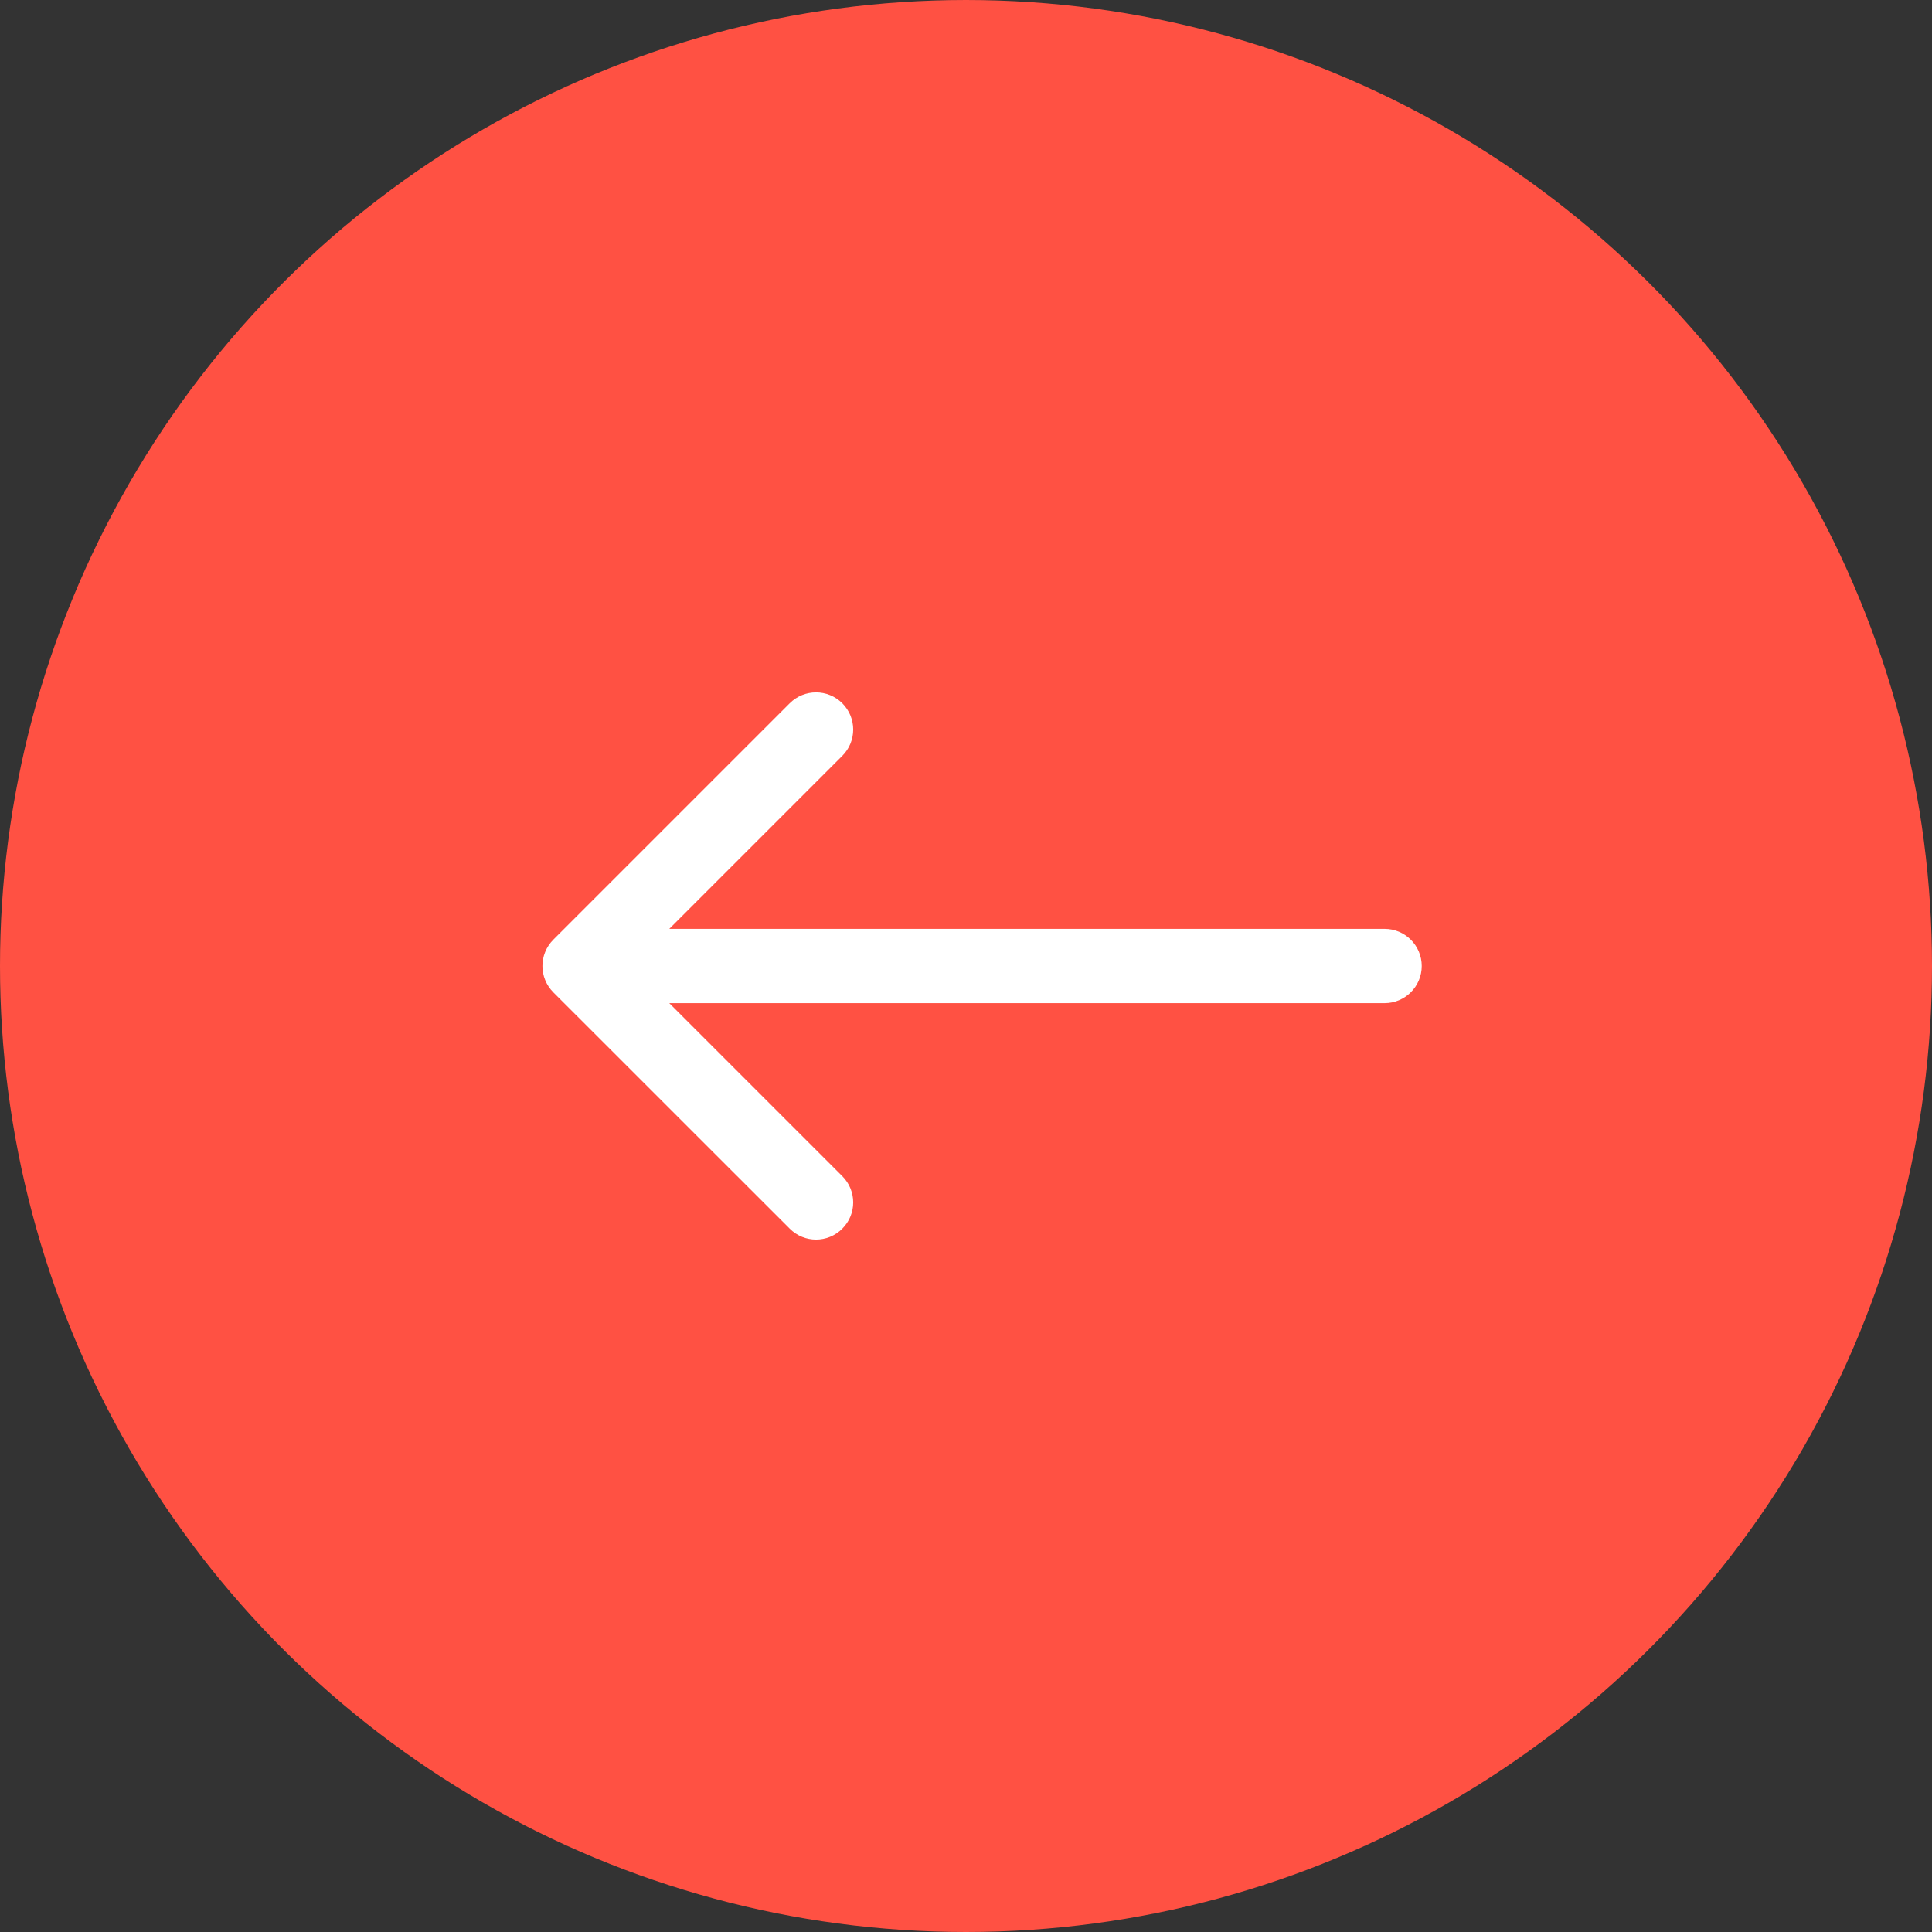
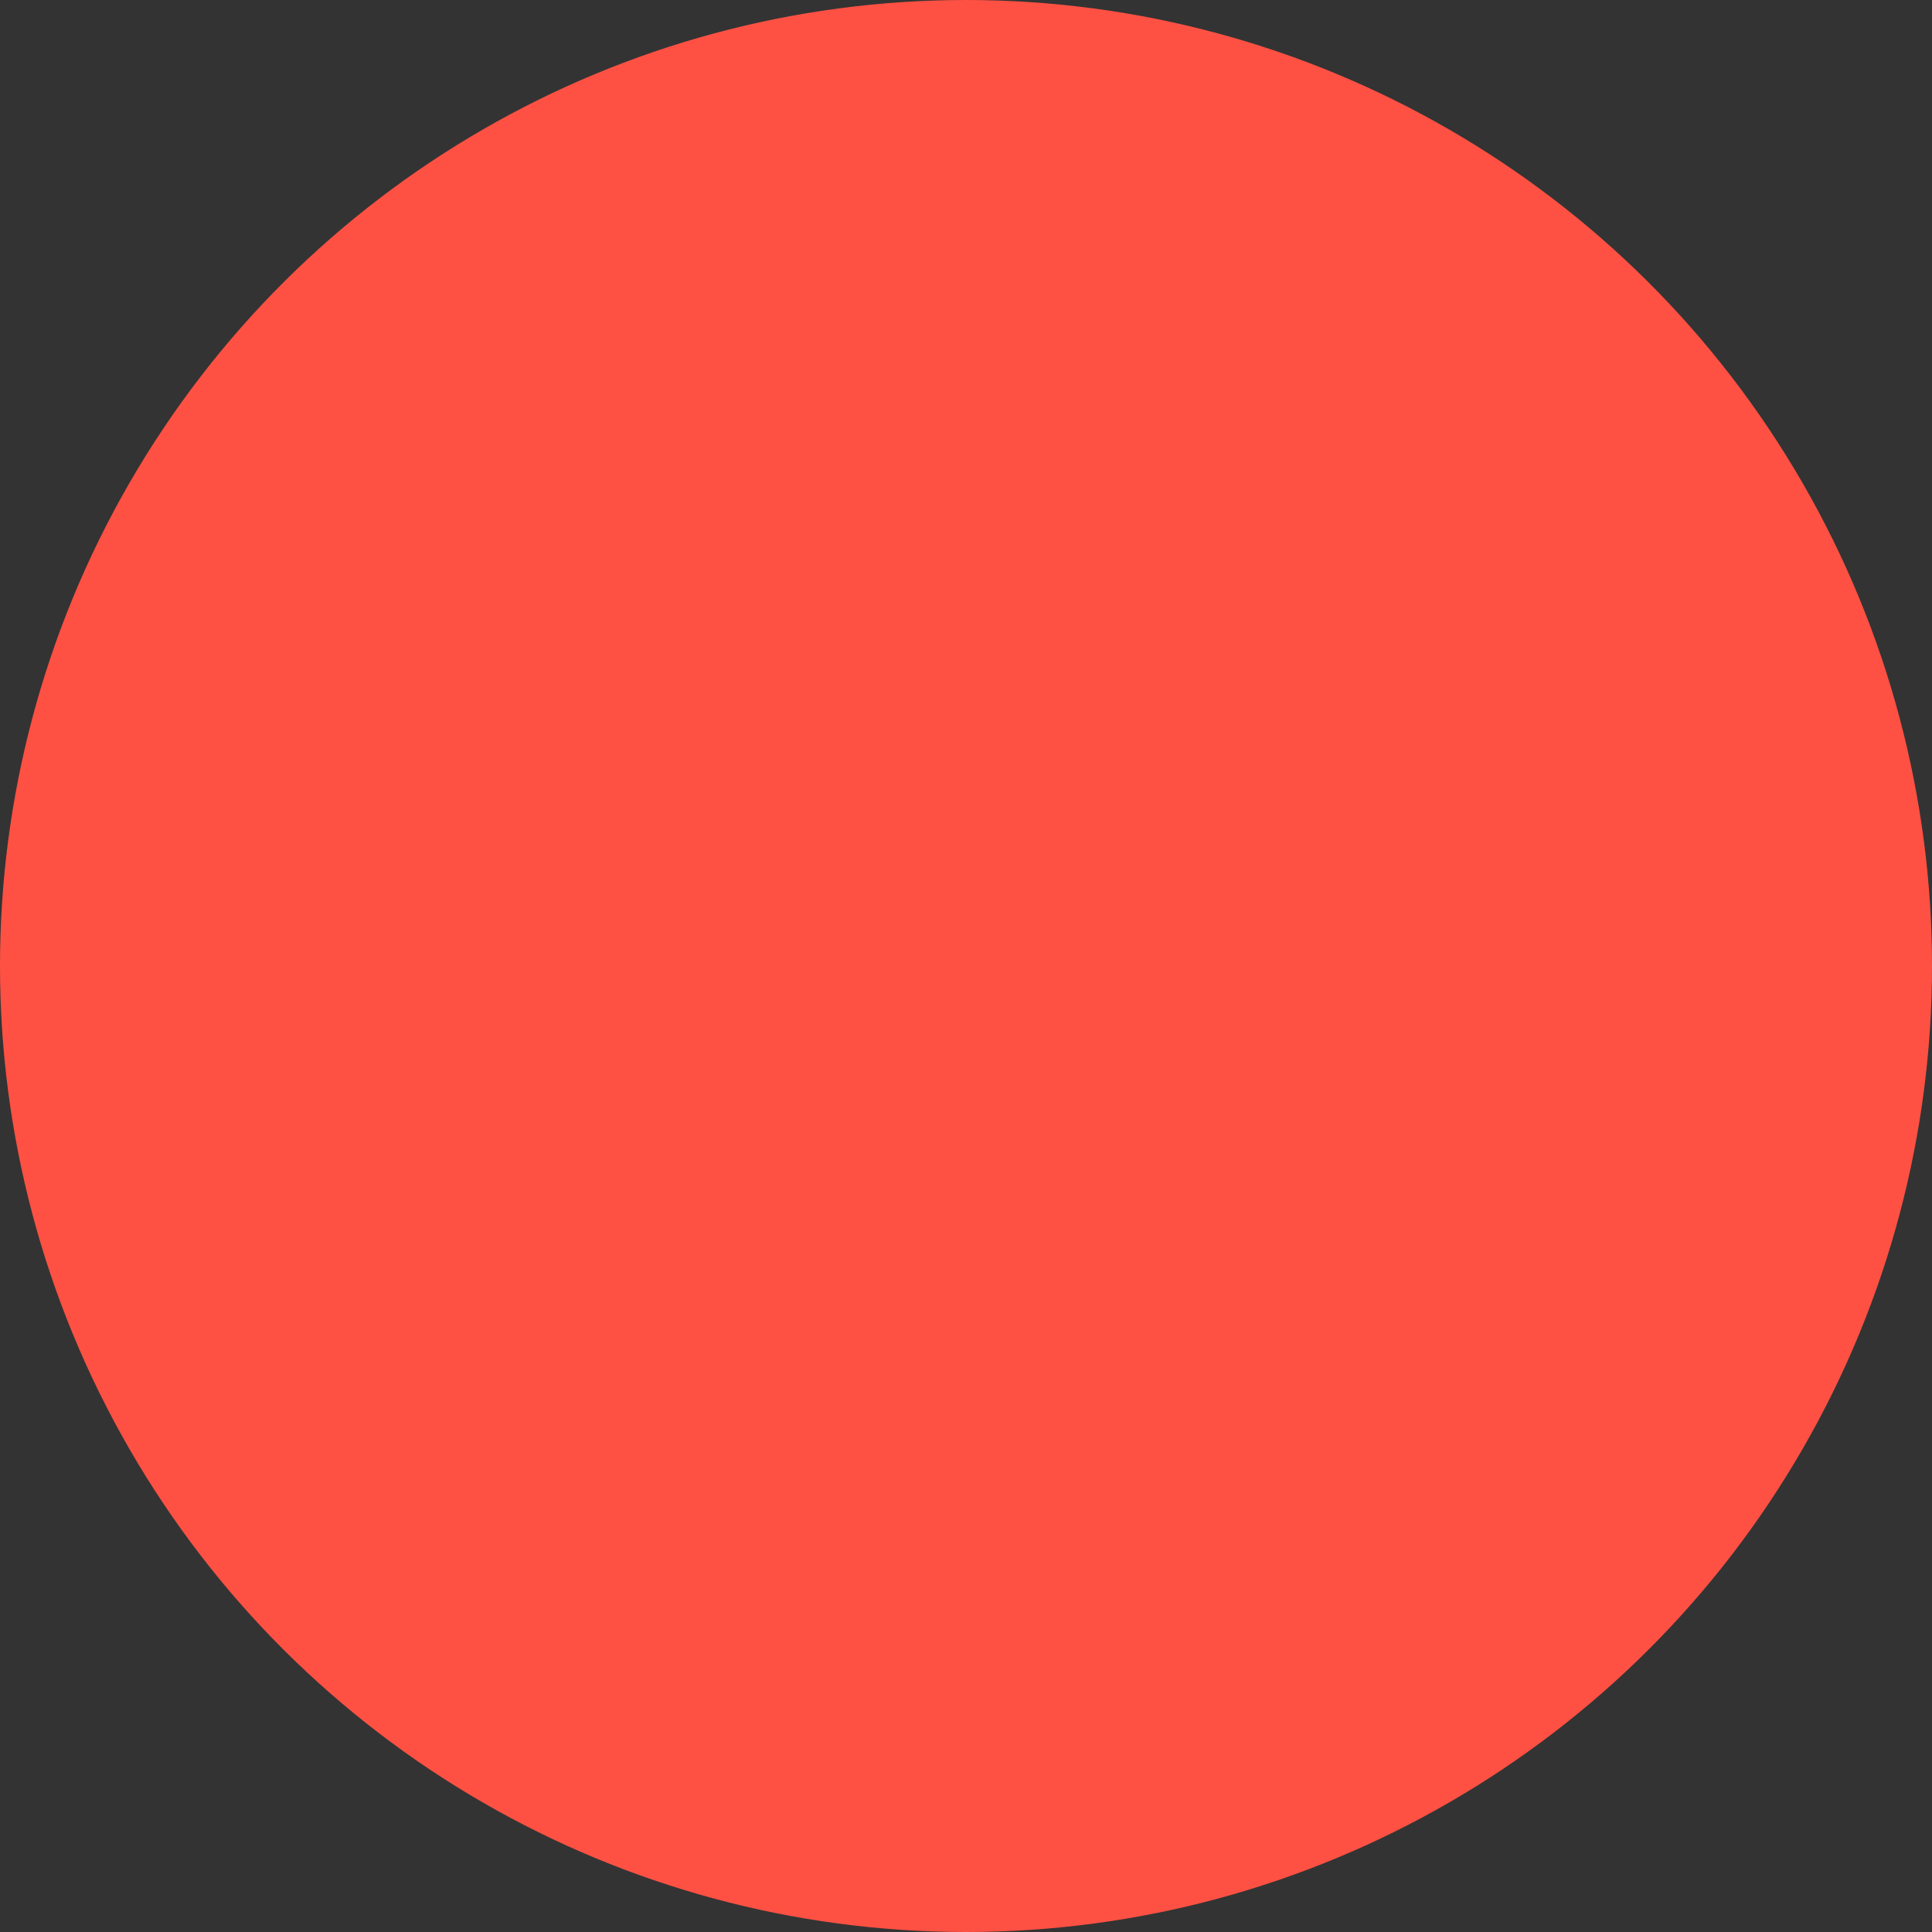
<svg xmlns="http://www.w3.org/2000/svg" width="26" height="26" viewBox="0 0 26 26" fill="none">
  <rect x="0" y="0" width="26" height="26" fill="#333333" stroke="none" />
  <circle cx="13" cy="13" r="12.5" transform="matrix(0 -1 -1 0 26 26)" fill="#FF5143" stroke="#FF5143" />
-   <path d="M18.633 12.5C18.909 12.5 19.133 12.724 19.133 13C19.133 13.276 18.909 13.5 18.633 13.5V12.5ZM7.446 13.354C7.251 13.158 7.251 12.842 7.446 12.646L10.628 9.464C10.824 9.269 11.14 9.269 11.335 9.464C11.531 9.66 11.531 9.976 11.335 10.172L8.507 13L11.335 15.828C11.531 16.024 11.531 16.34 11.335 16.535C11.14 16.731 10.824 16.731 10.628 16.535L7.446 13.354ZM18.633 13.5H7.8V12.5H18.633V13.5Z" fill="white" />
</svg>